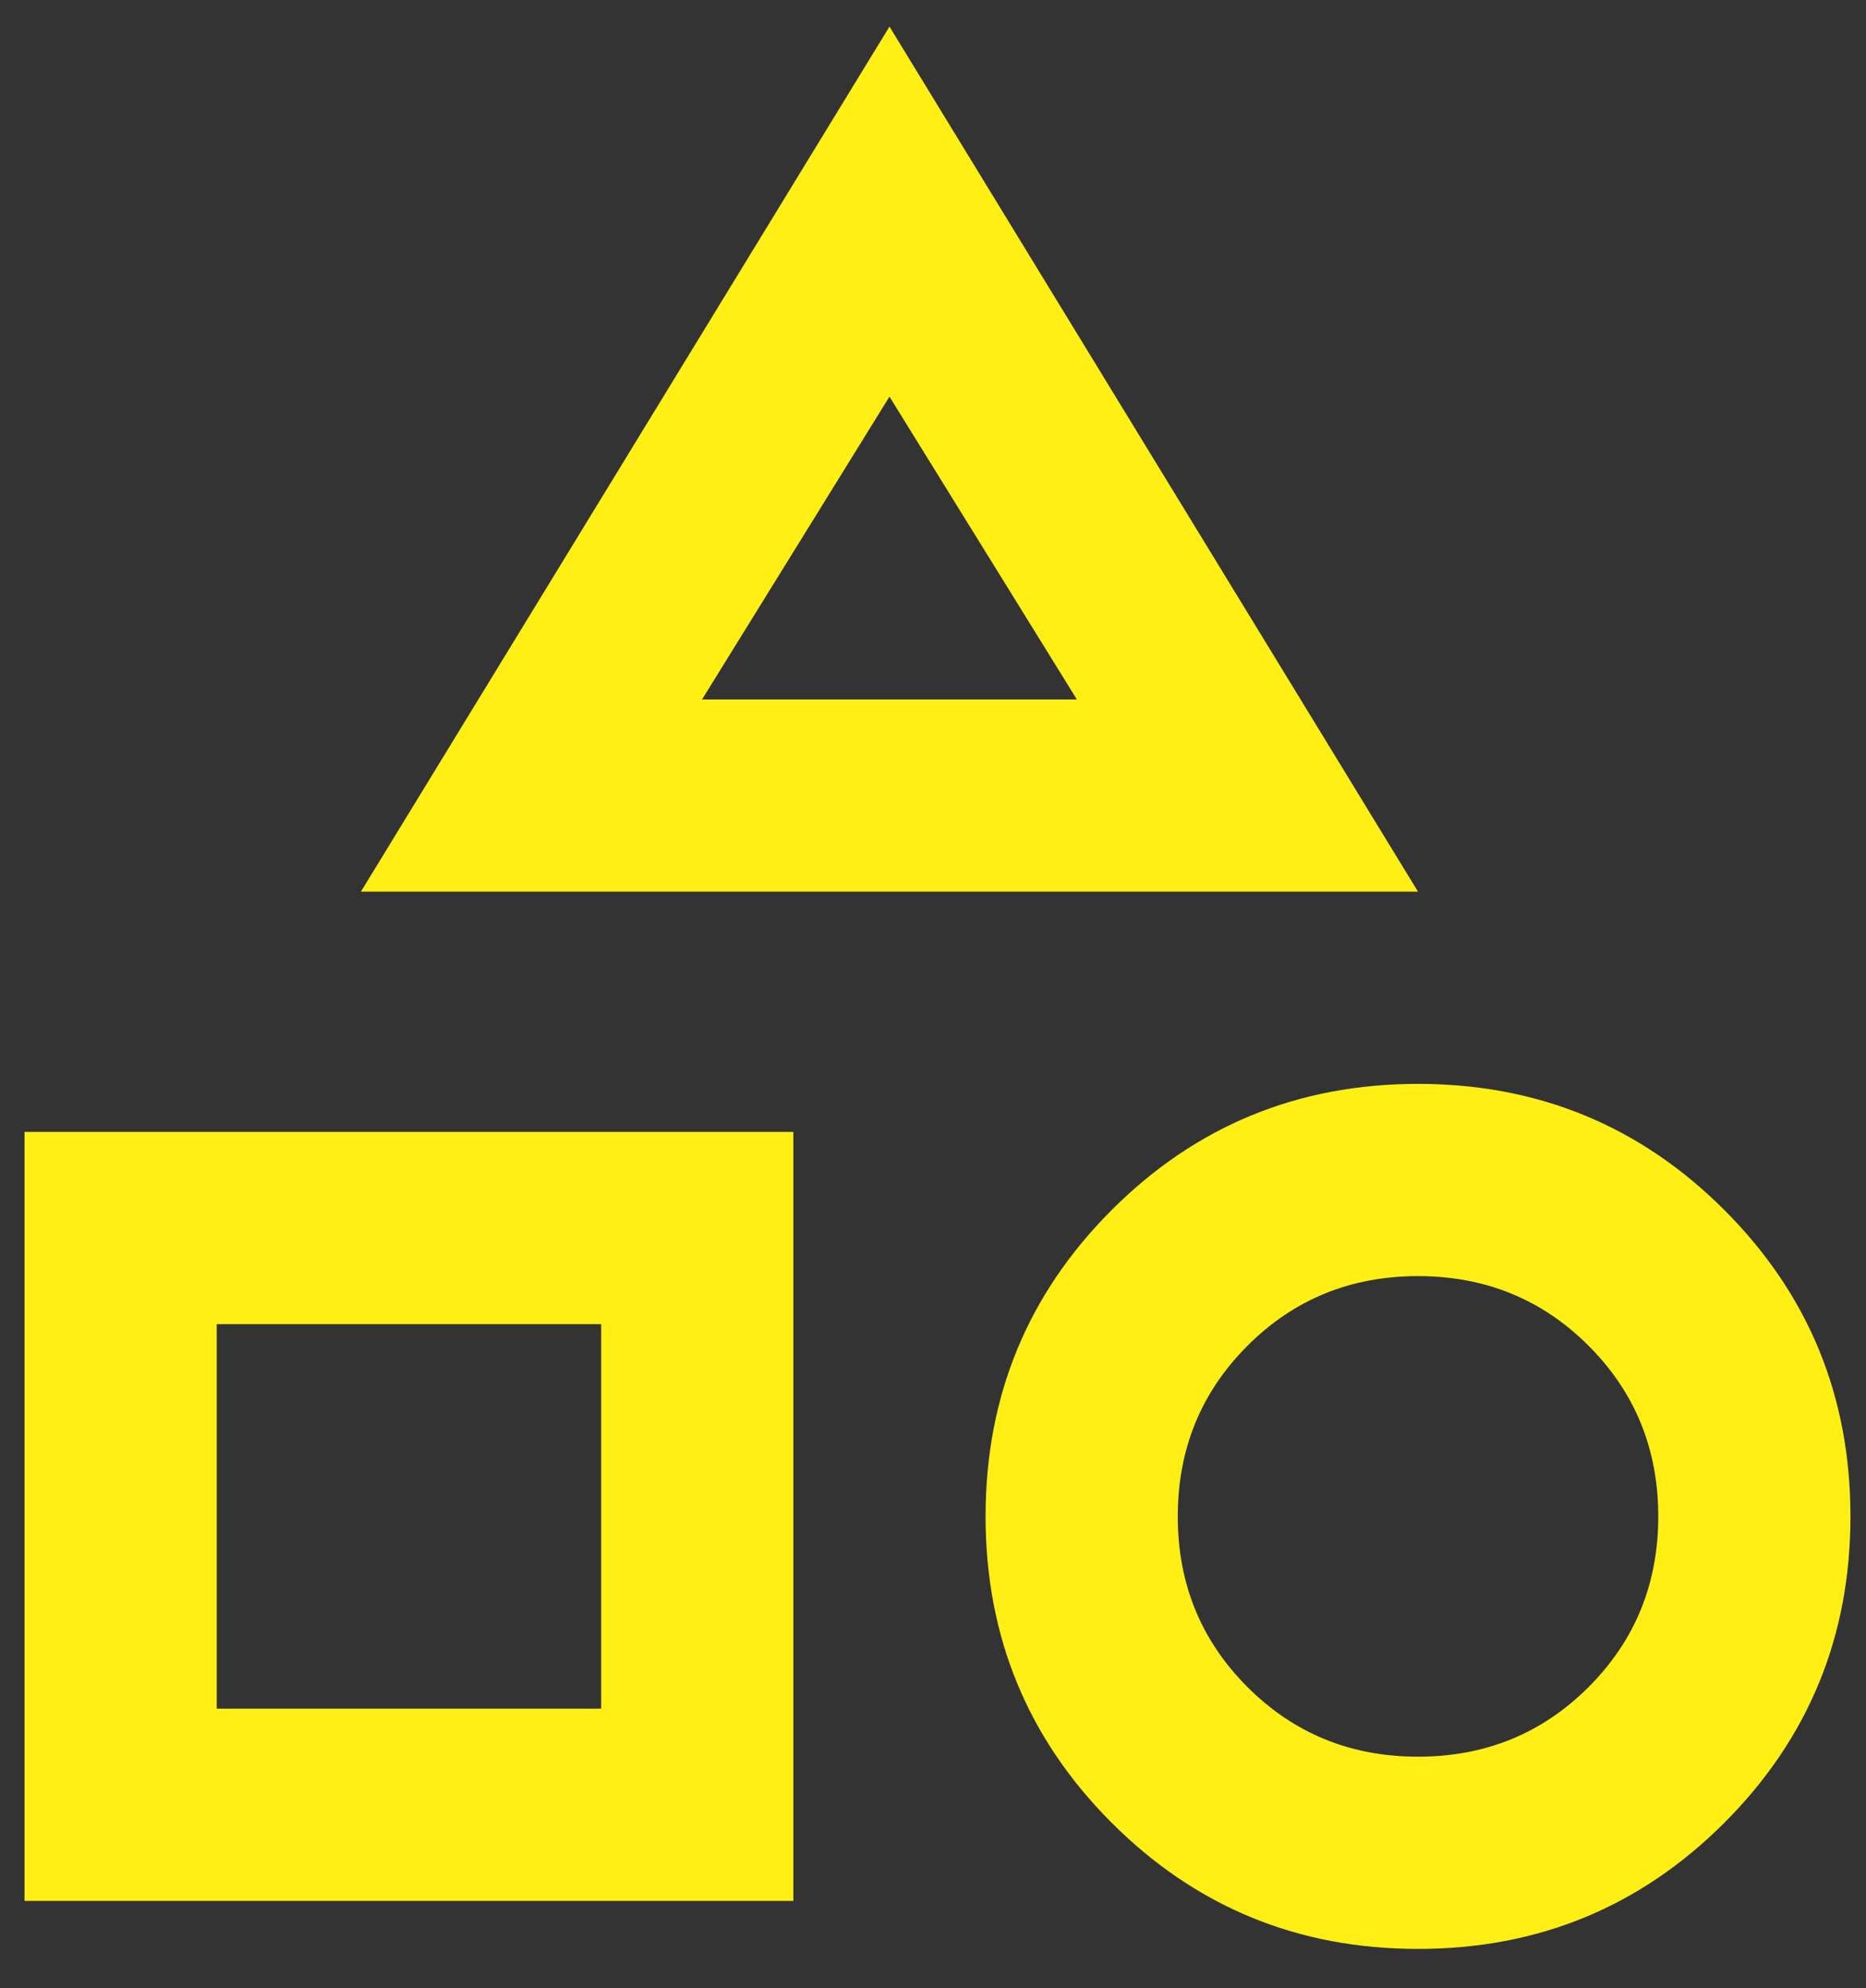
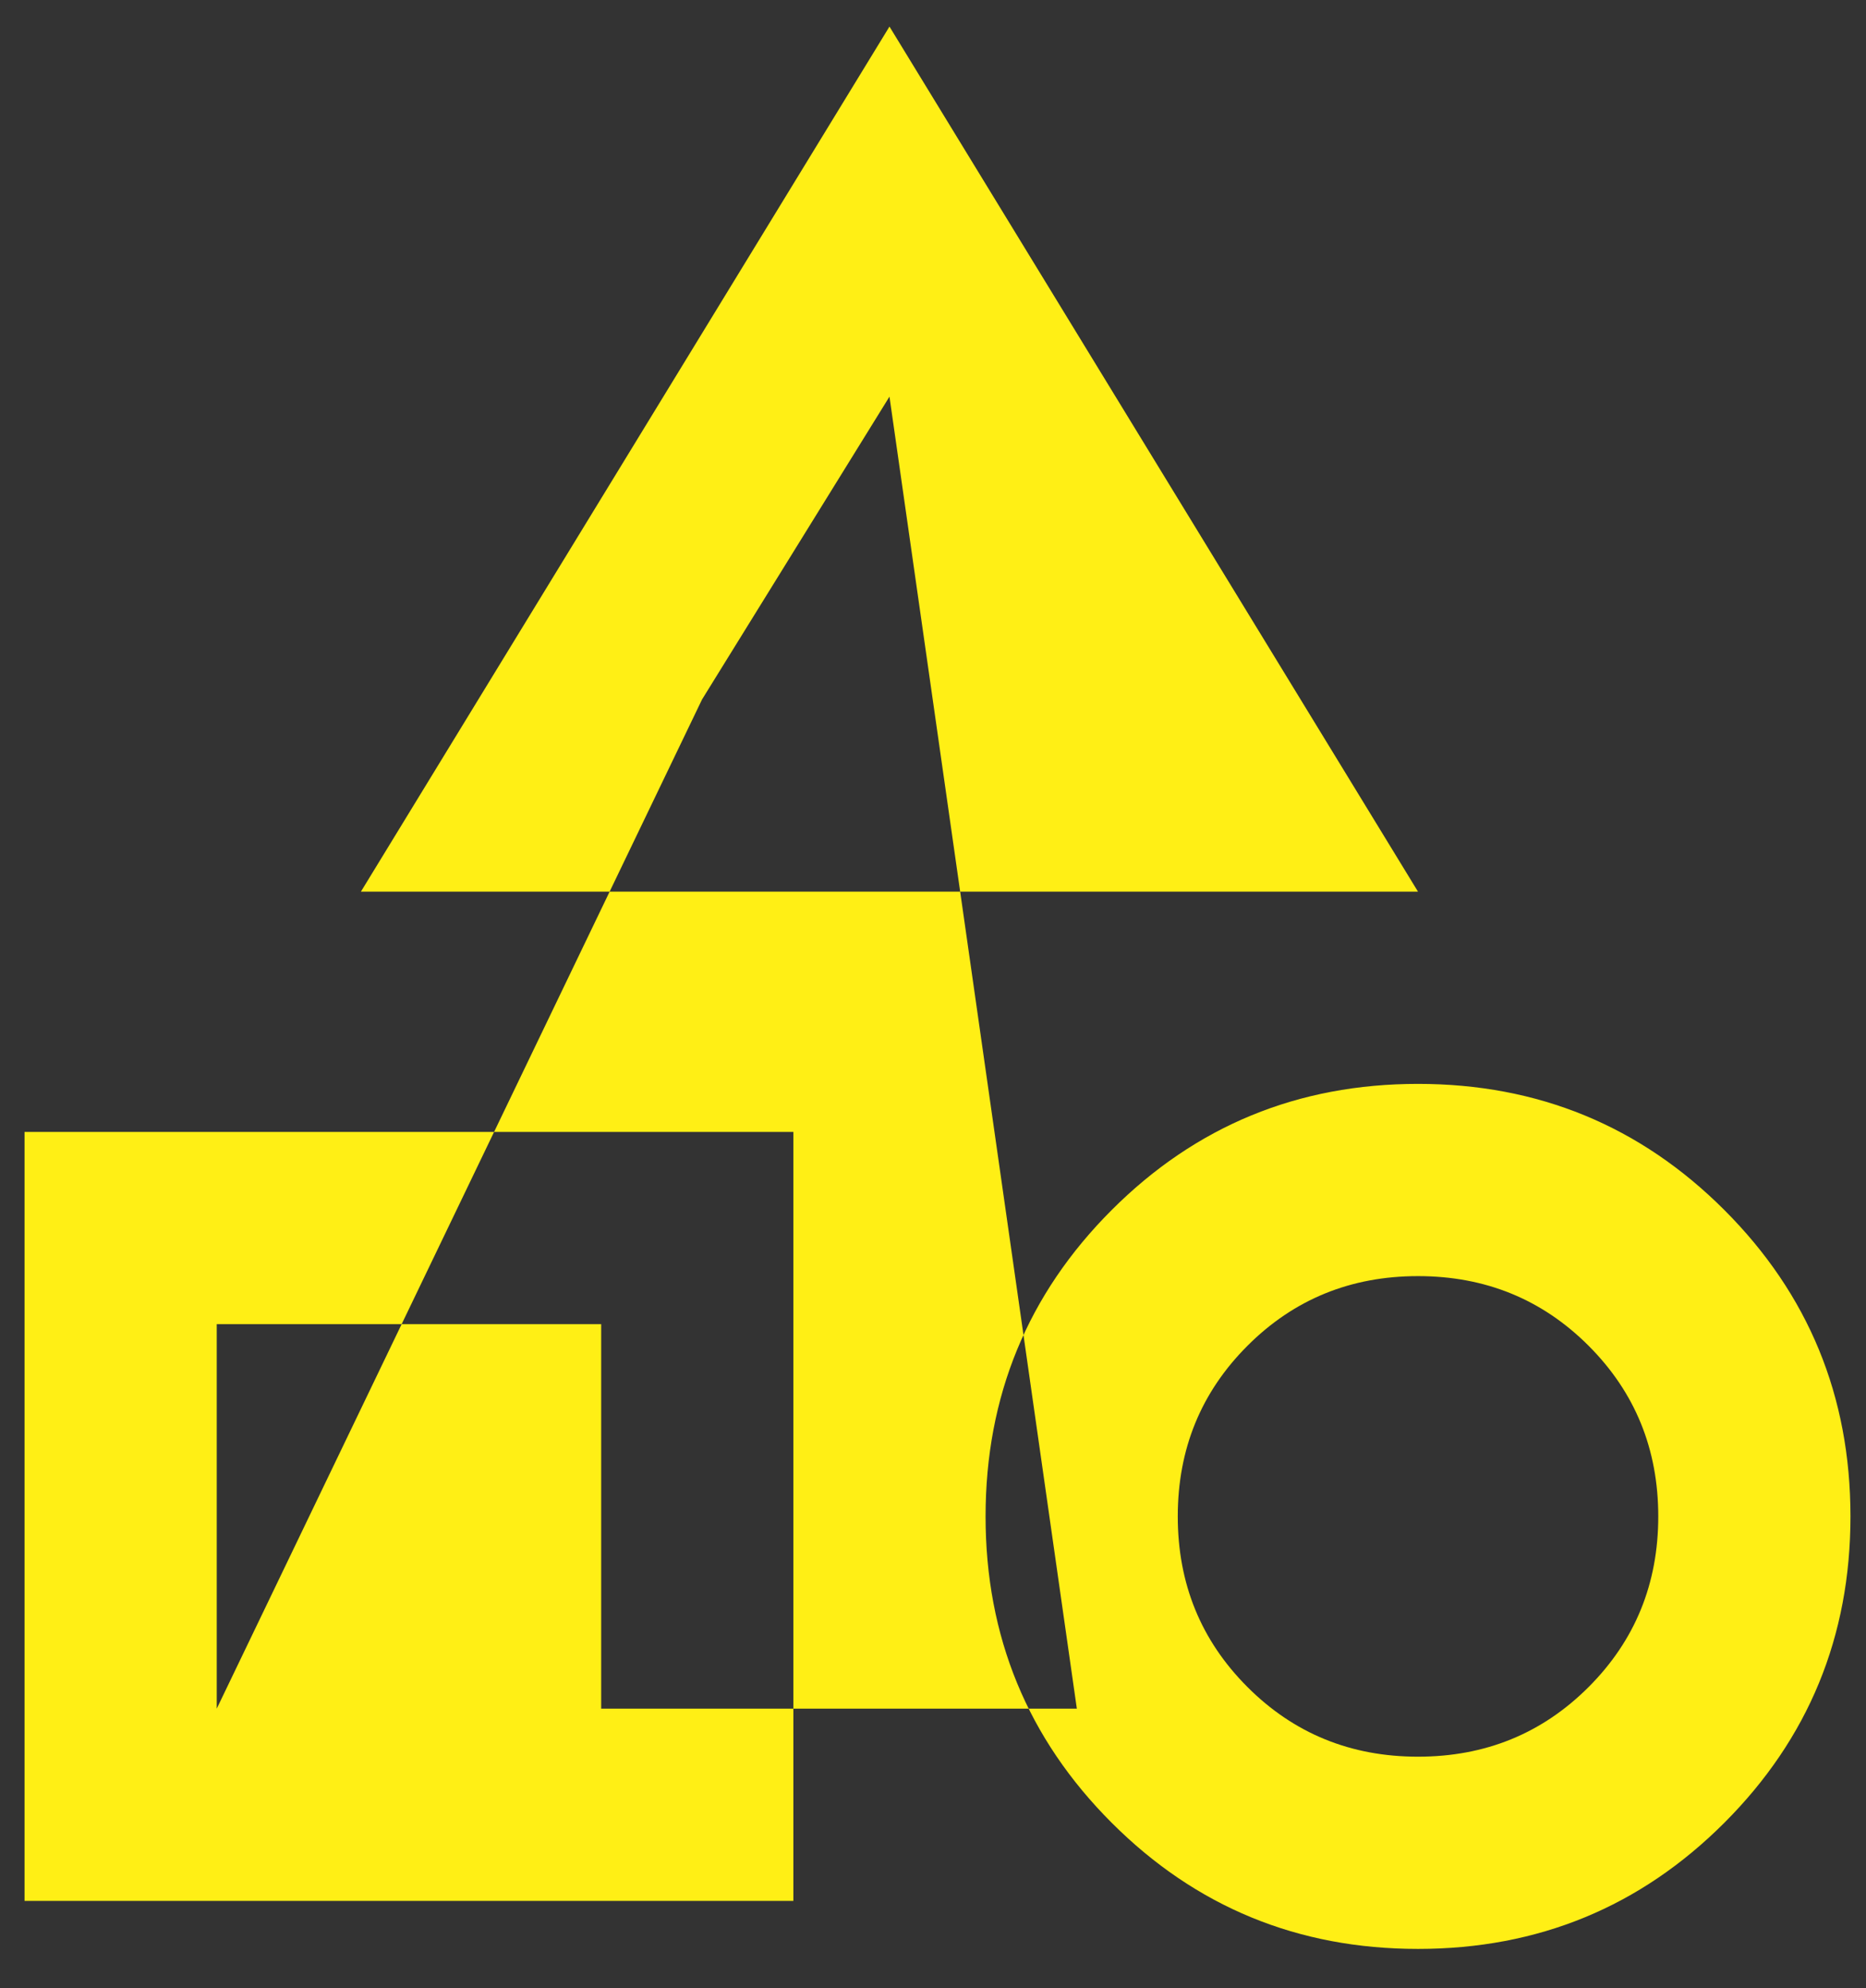
<svg xmlns="http://www.w3.org/2000/svg" width="46" height="49" viewBox="0 0 46 49" fill="none">
  <rect x="0" y="0" width="46" height="49" fill="#333333" stroke="none" />
-   <path d="M8.897 21.977L21.927 0.655L34.956 21.977H8.897ZM34.956 48.036C31.995 48.036 29.478 47 27.405 44.927C25.332 42.854 24.296 40.337 24.296 37.376C24.296 34.414 25.332 31.897 27.405 29.824C29.478 27.751 31.995 26.715 34.956 26.715C37.918 26.715 40.435 27.751 42.508 29.824C44.581 31.897 45.617 34.414 45.617 37.376C45.617 40.337 44.581 42.854 42.508 44.927C40.435 47 37.918 48.036 34.956 48.036ZM0.605 46.852V27.899H19.558V46.852H0.605ZM34.956 43.298C36.615 43.298 38.017 42.726 39.162 41.581C40.307 40.435 40.879 39.034 40.879 37.376C40.879 35.717 40.307 34.316 39.162 33.17C38.017 32.025 36.615 31.453 34.956 31.453C33.298 31.453 31.896 32.025 30.752 33.17C29.606 34.316 29.034 35.717 29.034 37.376C29.034 39.034 29.606 40.435 30.752 41.581C31.896 42.726 33.298 43.298 34.956 43.298ZM5.343 42.114H14.82V32.637H5.343V42.114ZM17.307 17.239H26.546L21.927 9.776L17.307 17.239Z" fill="#FFEF15" />
+   <path d="M8.897 21.977L21.927 0.655L34.956 21.977H8.897ZM34.956 48.036C31.995 48.036 29.478 47 27.405 44.927C25.332 42.854 24.296 40.337 24.296 37.376C24.296 34.414 25.332 31.897 27.405 29.824C29.478 27.751 31.995 26.715 34.956 26.715C37.918 26.715 40.435 27.751 42.508 29.824C44.581 31.897 45.617 34.414 45.617 37.376C45.617 40.337 44.581 42.854 42.508 44.927C40.435 47 37.918 48.036 34.956 48.036ZM0.605 46.852V27.899H19.558V46.852H0.605ZM34.956 43.298C36.615 43.298 38.017 42.726 39.162 41.581C40.307 40.435 40.879 39.034 40.879 37.376C40.879 35.717 40.307 34.316 39.162 33.17C38.017 32.025 36.615 31.453 34.956 31.453C33.298 31.453 31.896 32.025 30.752 33.17C29.606 34.316 29.034 35.717 29.034 37.376C29.034 39.034 29.606 40.435 30.752 41.581C31.896 42.726 33.298 43.298 34.956 43.298ZM5.343 42.114H14.82V32.637H5.343V42.114ZH26.546L21.927 9.776L17.307 17.239Z" fill="#FFEF15" />
</svg>